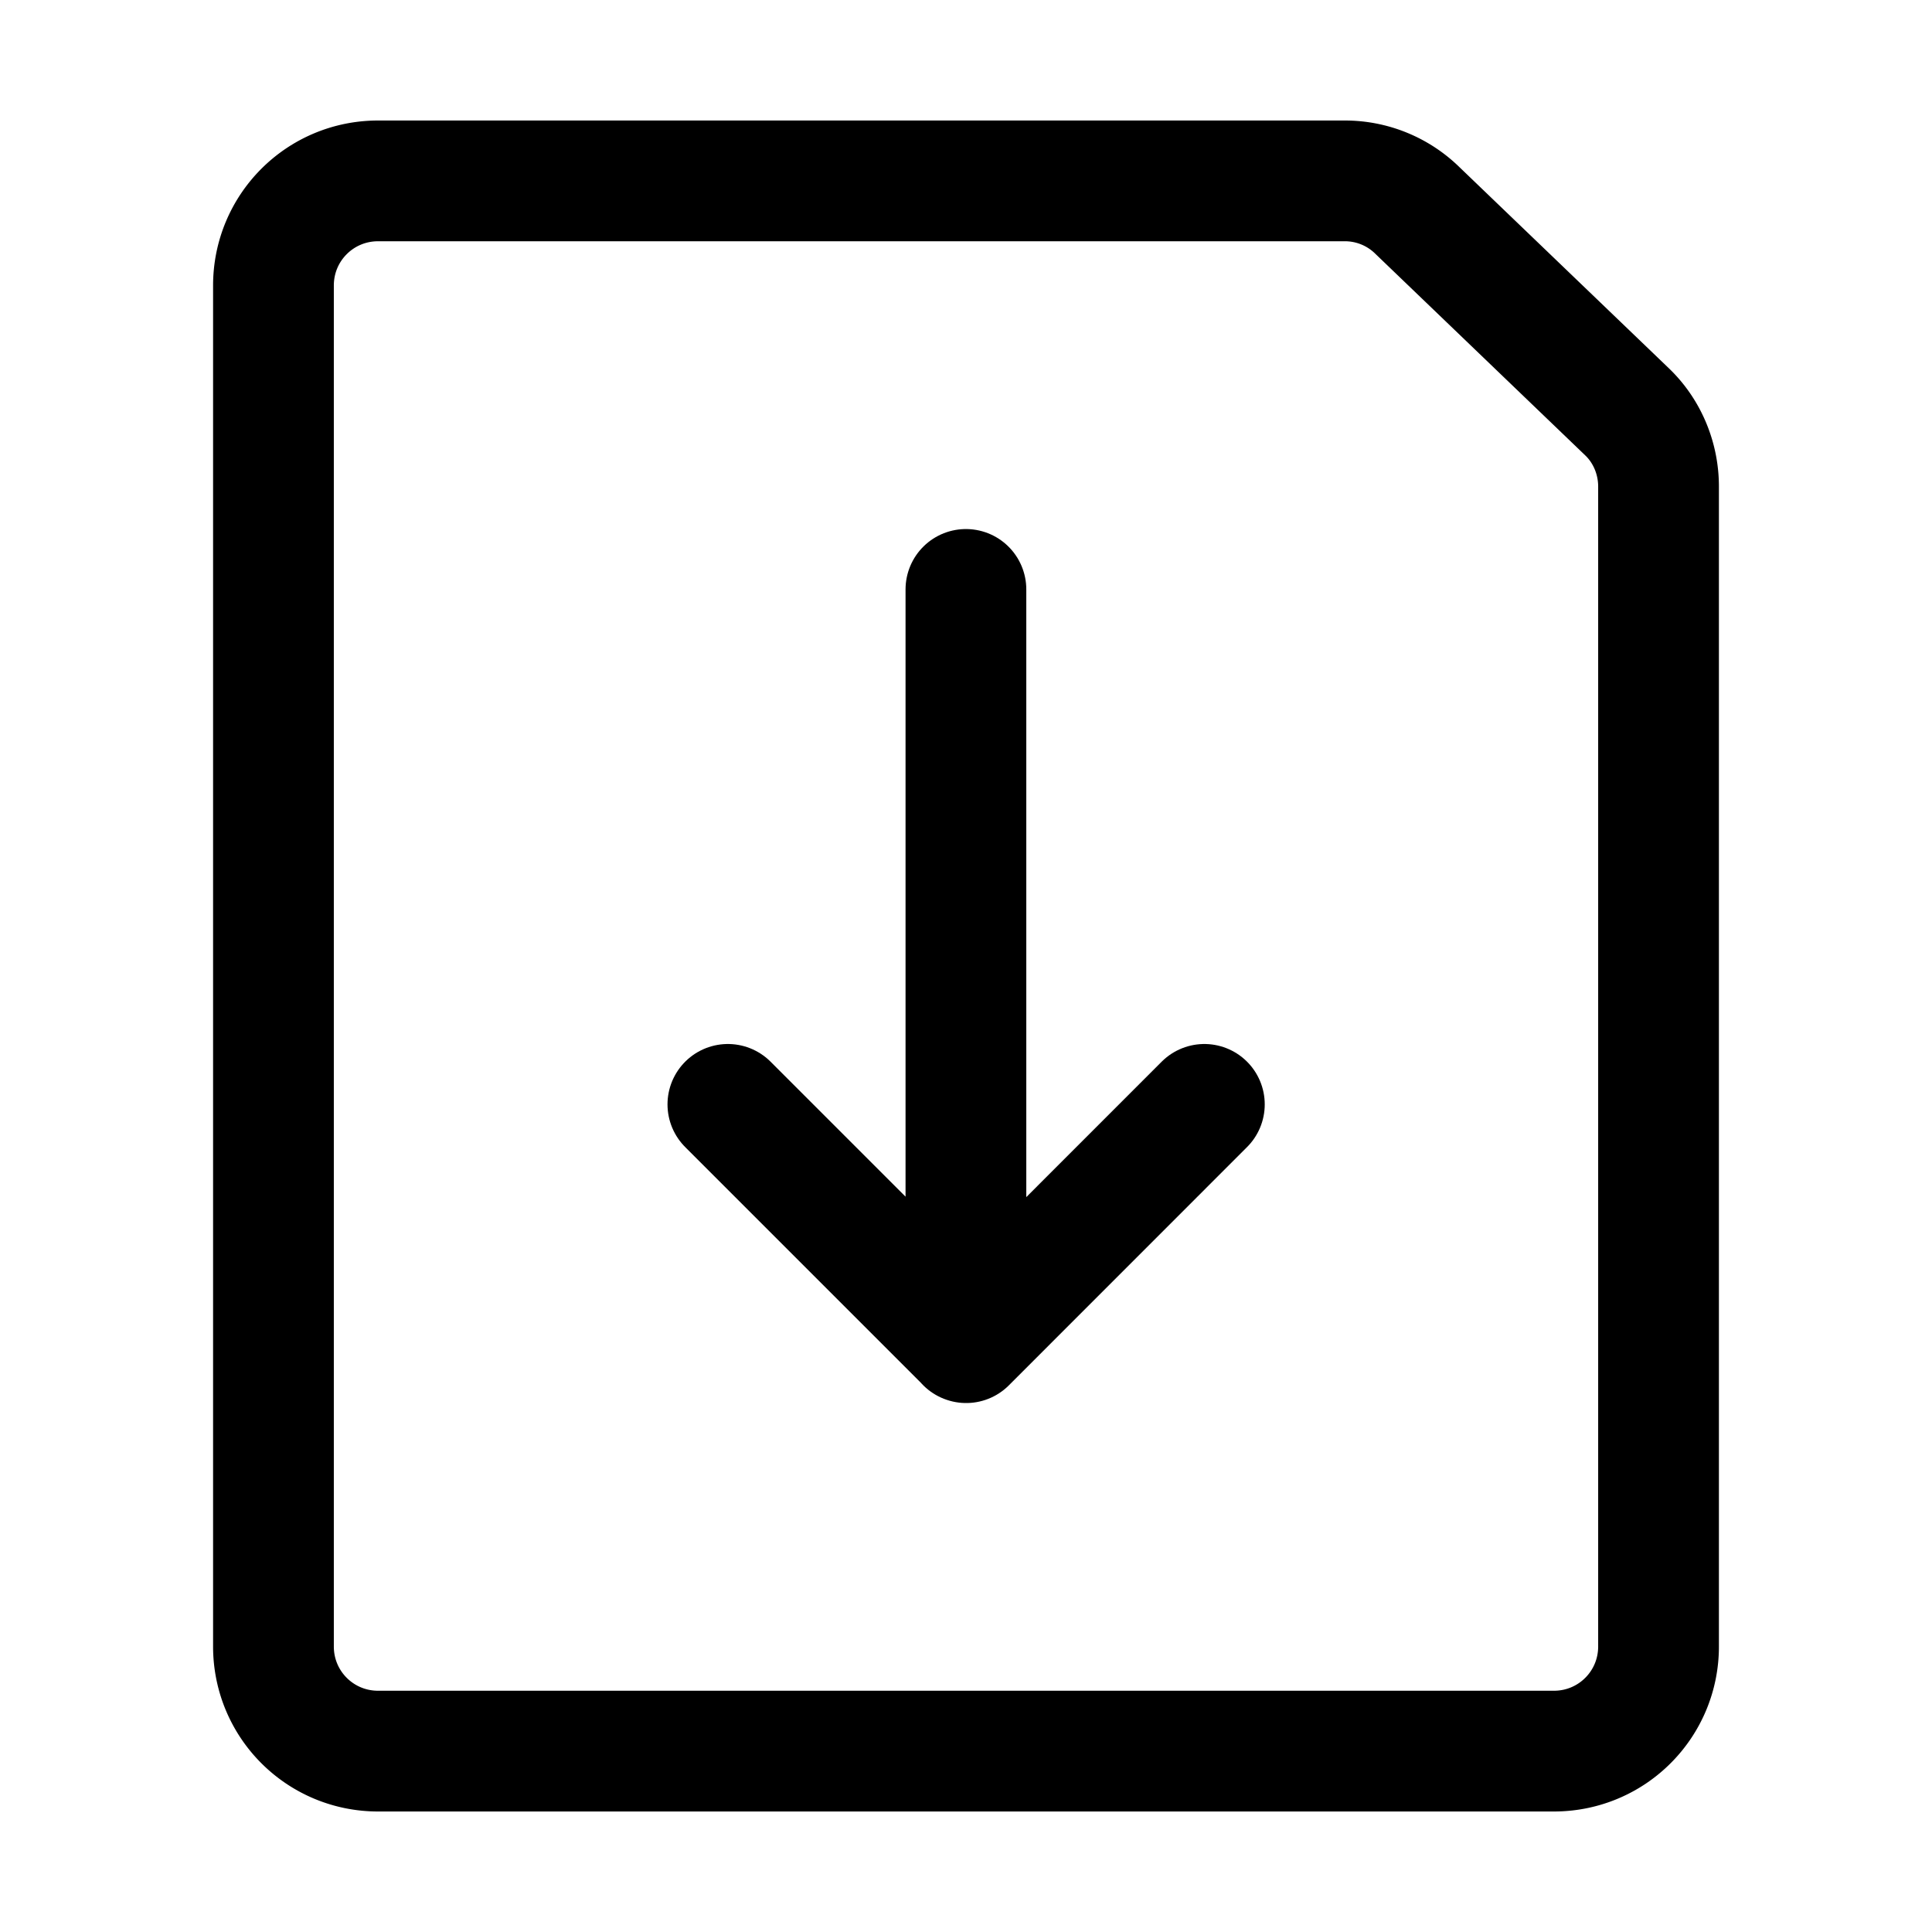
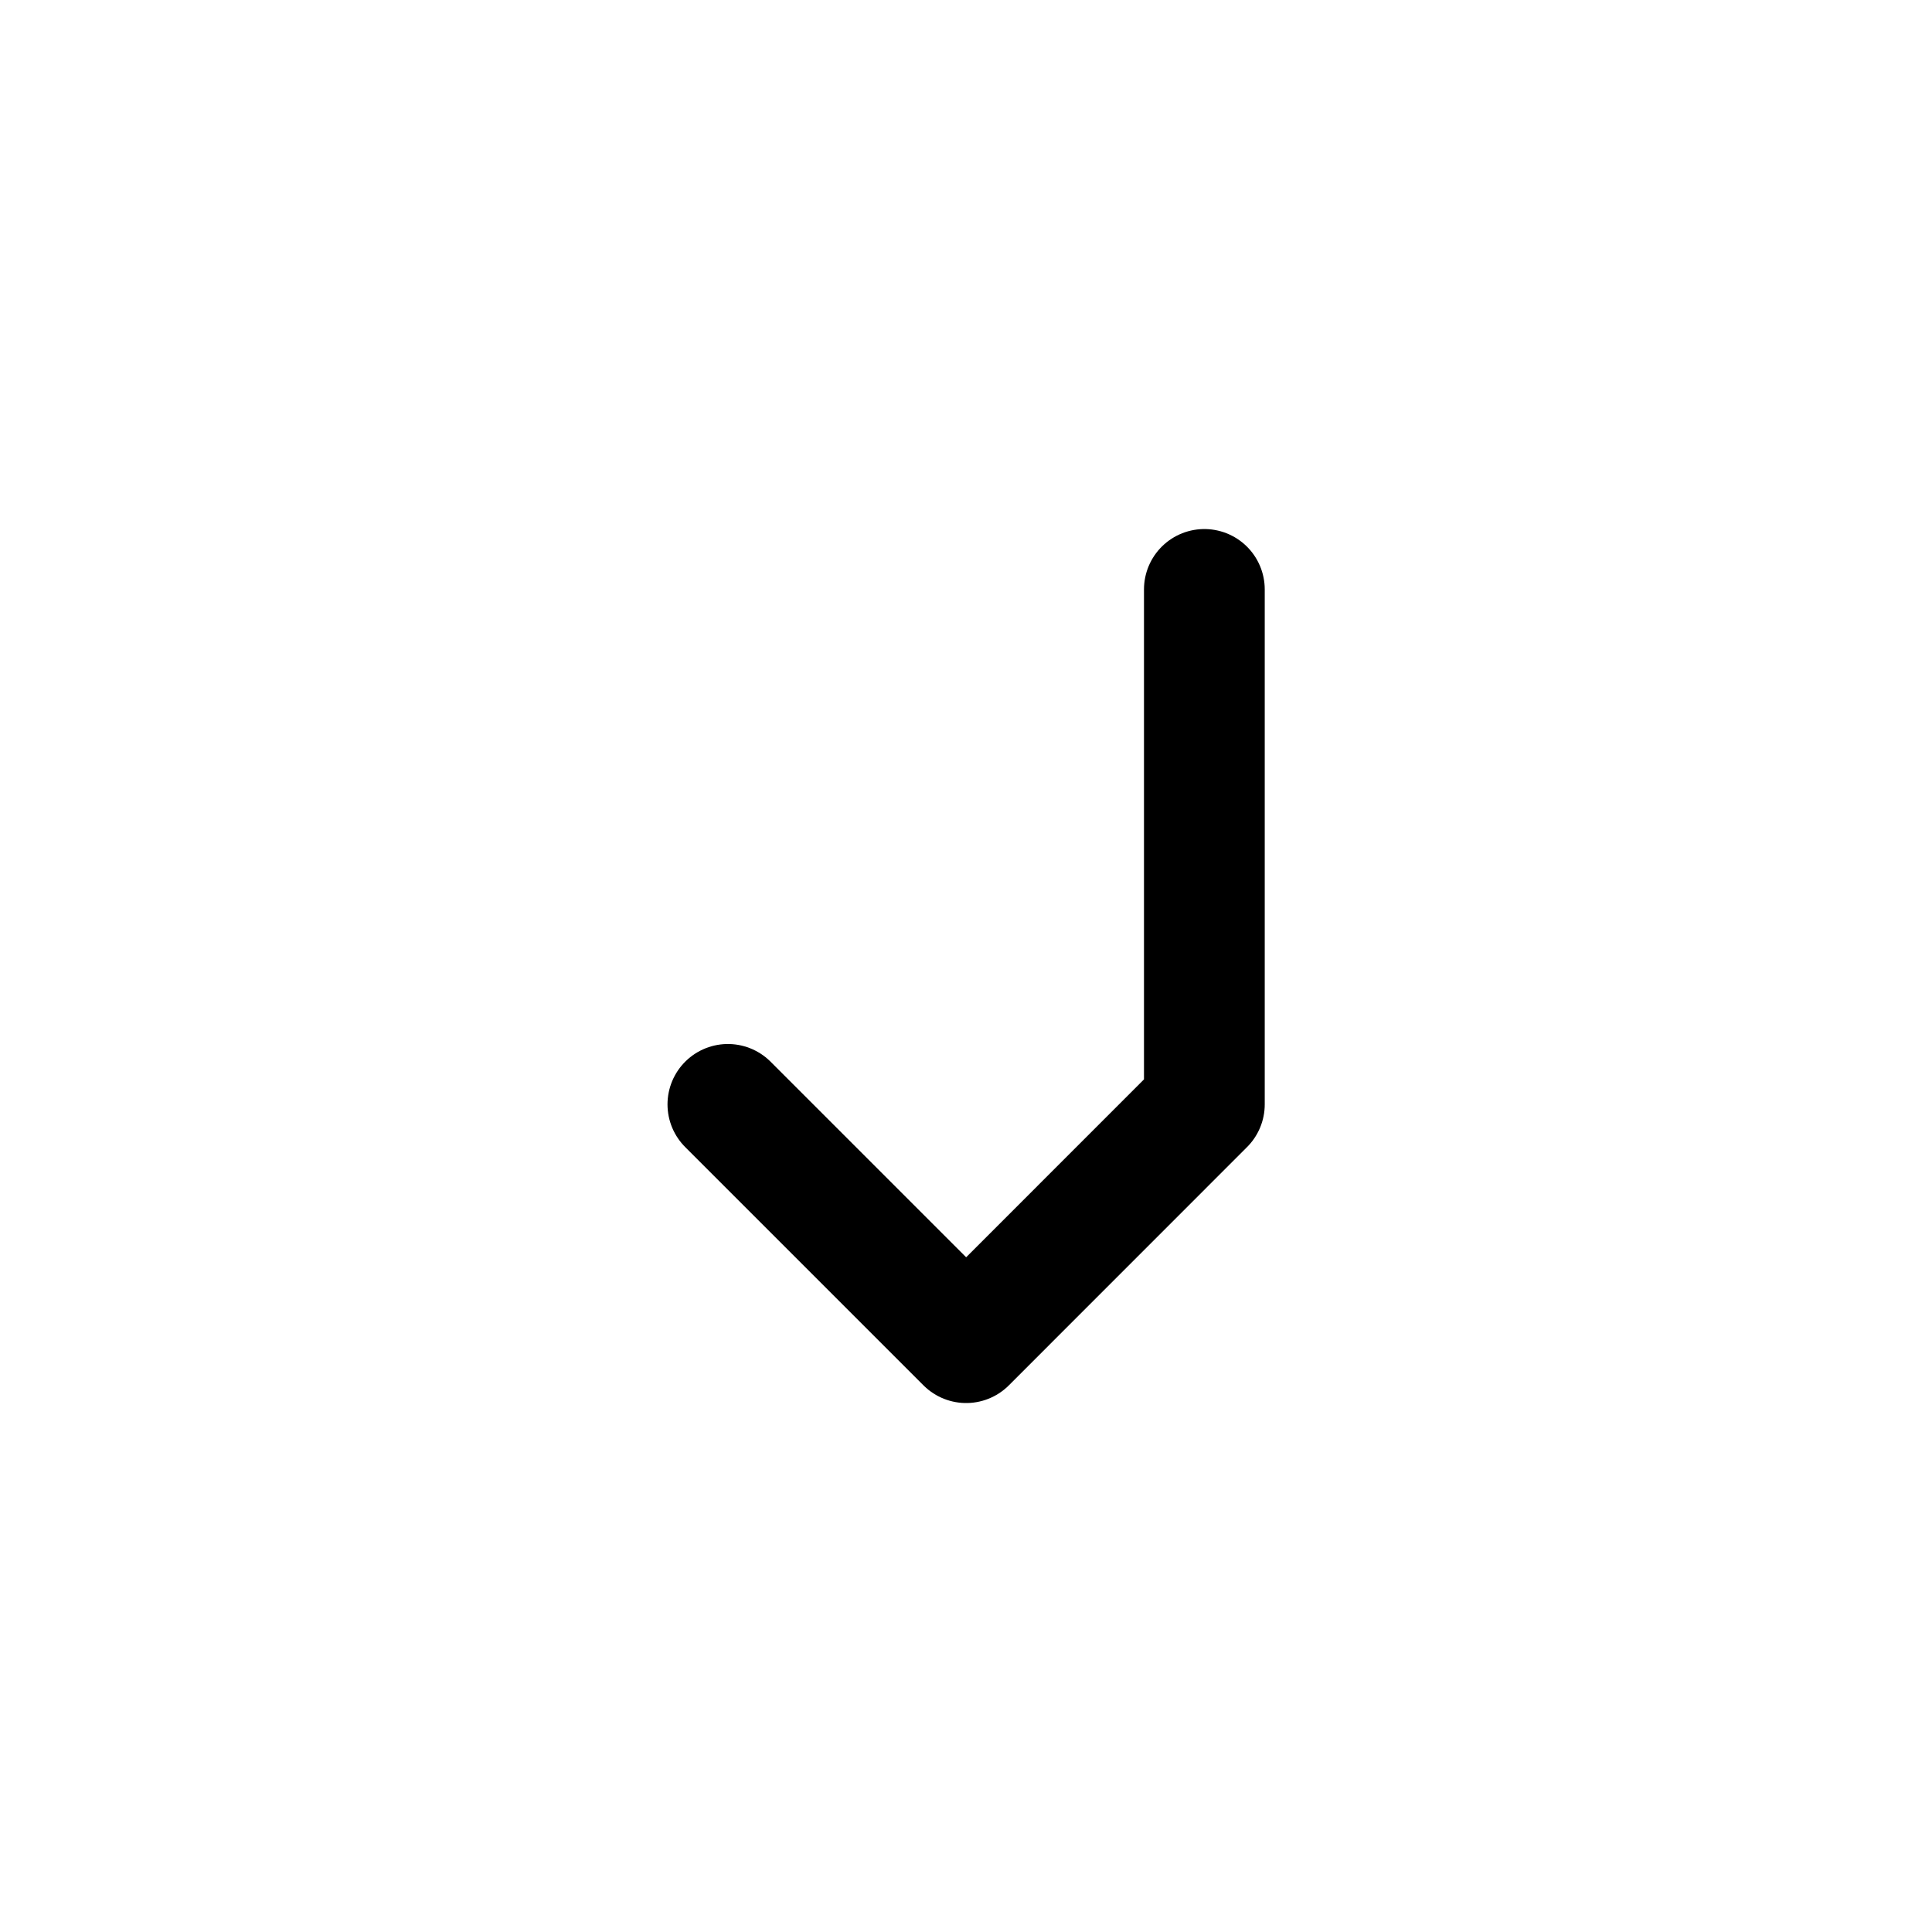
<svg xmlns="http://www.w3.org/2000/svg" fill="none" stroke-width="1.5" viewBox="0 0 24 24">
-   <path stroke="#000" stroke-linecap="round" stroke-linejoin="round" d="M19.303 21.753c.72 0 1.3-.58 1.3-1.3V6.044c0-.346-.138-.685-.39-.927l-2.6-2.497a1.286 1.286 0 0 0-.91-.373H4.697c-.72 0-1.3.58-1.3 1.3v16.906c0 .72.58 1.3 1.3 1.3h14.605z" />
-   <path stroke="#000" stroke-linecap="round" stroke-linejoin="round" d="m9.042 13.719 2.96 2.96 2.959-2.96m-2.962 2.959V7.322" />
+   <path stroke="#000" stroke-linecap="round" stroke-linejoin="round" d="m9.042 13.719 2.96 2.96 2.959-2.96V7.322" />
</svg>